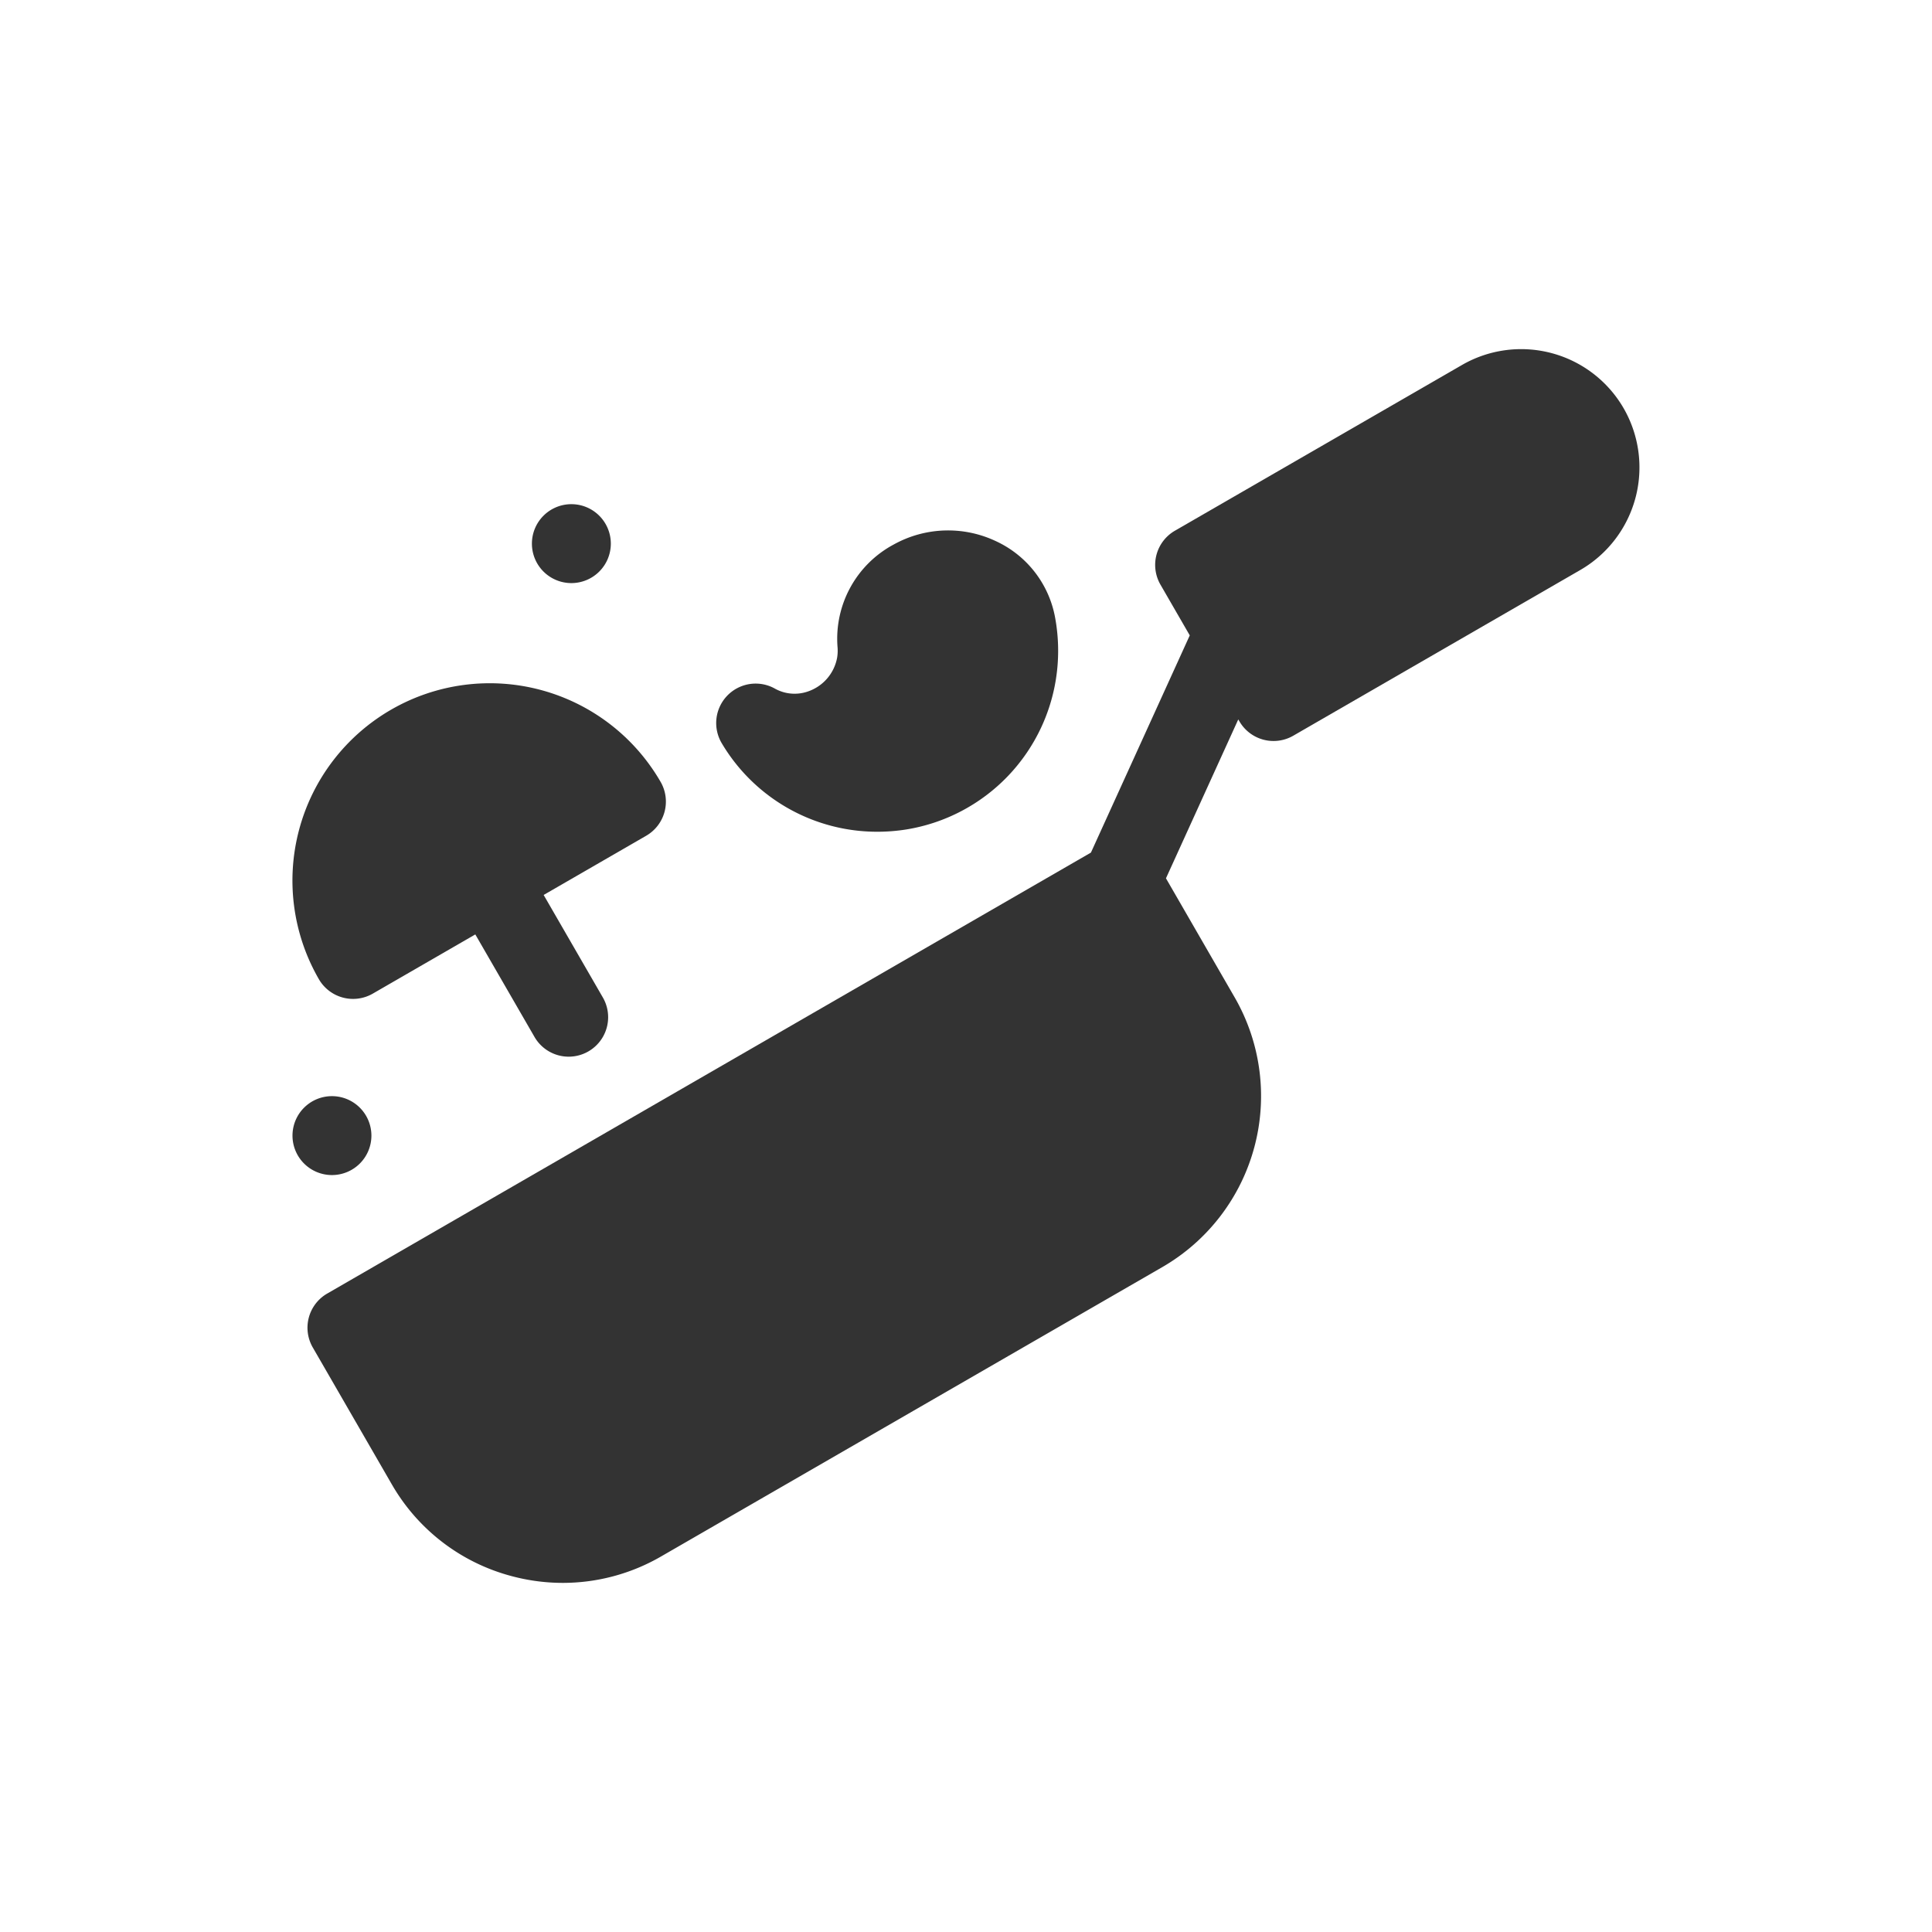
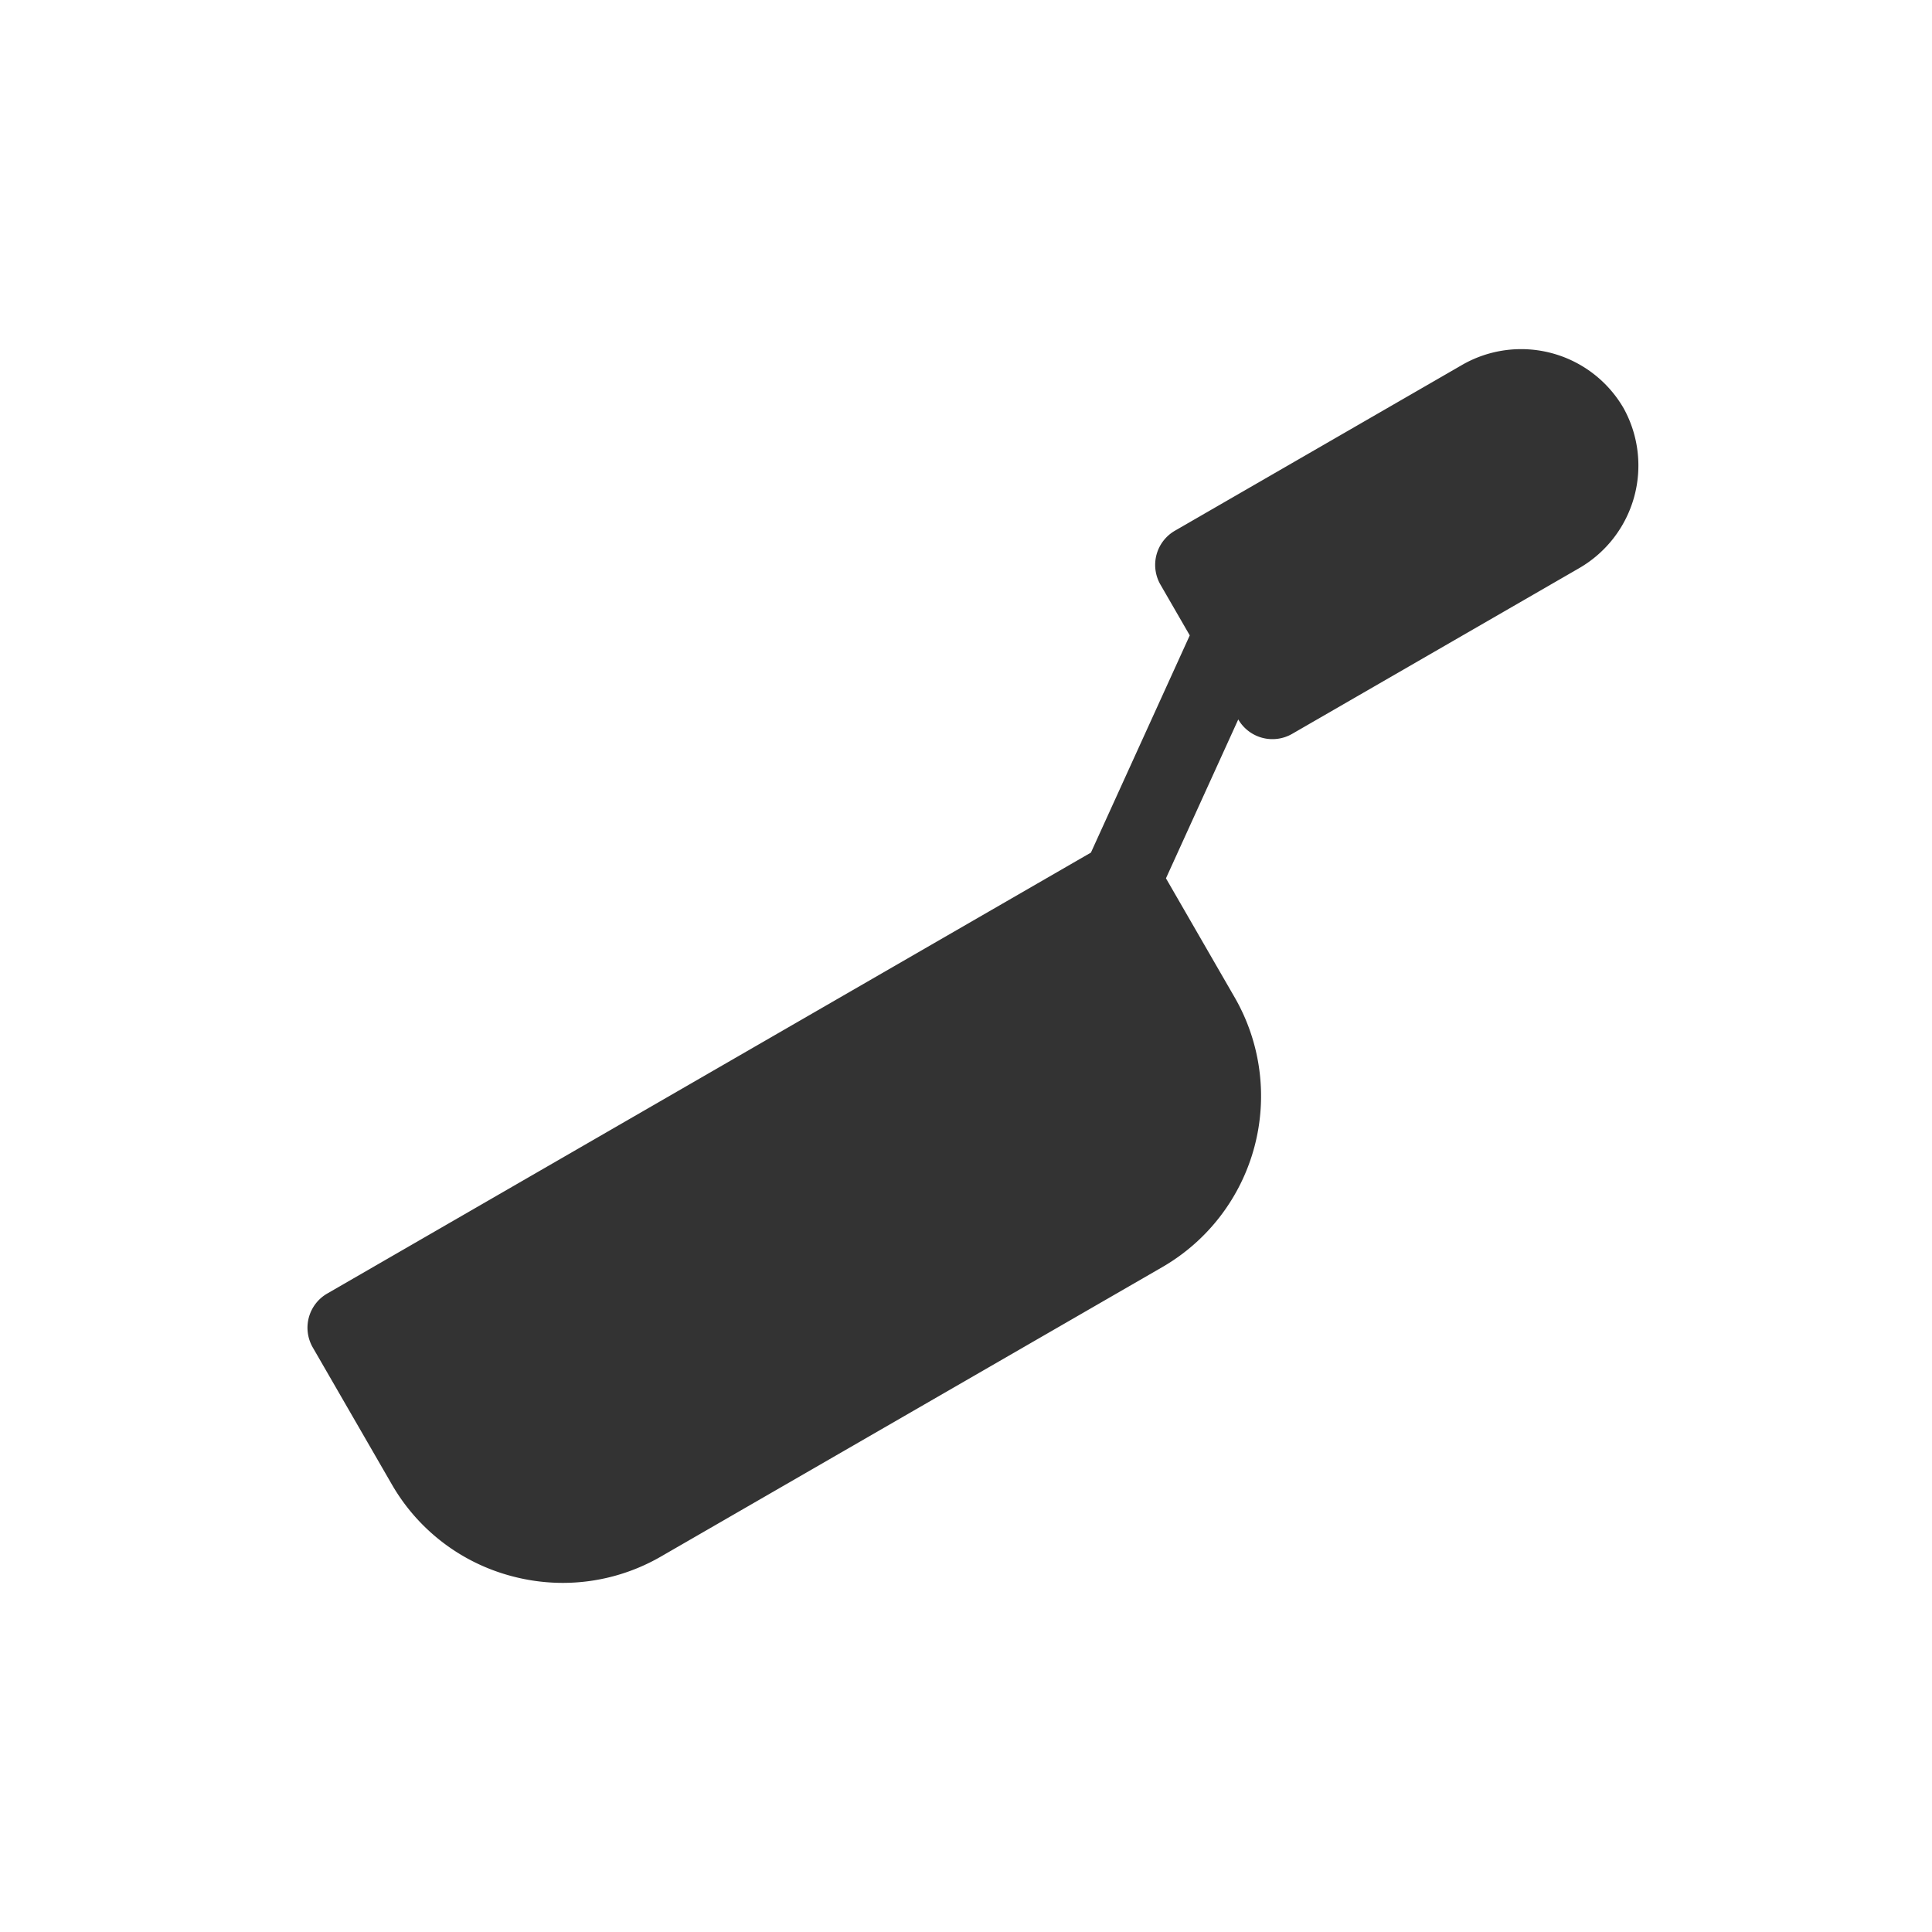
<svg xmlns="http://www.w3.org/2000/svg" width="104" height="104" viewBox="0 0 104 104">
  <g id="Gruppe_134" data-name="Gruppe 134" transform="translate(-14294 -3355)">
-     <rect id="Rechteck_366" data-name="Rechteck 366" width="104" height="104" transform="translate(14294 3355)" fill="none" />
    <g id="cooking" transform="translate(14309.744 3373.791)">
-       <path id="Pfad_2912" data-name="Pfad 2912" d="M4.249,286.078a2.124,2.124,0,1,1-2.124-2.124A2.124,2.124,0,0,1,4.249,286.078Zm0,0" transform="translate(0 -243.739)" fill="#333" />
-       <path id="Pfad_2913" data-name="Pfad 2913" d="M95.249,61.077a2.124,2.124,0,1,1-2.124-2.124A2.124,2.124,0,0,1,95.249,61.077Zm0,0" transform="translate(-78.112 -50.604)" fill="#333" />
-       <path id="Pfad_2914" data-name="Pfad 2914" d="M169.676,85.178a10.02,10.02,0,0,0,1.571-.124,9.728,9.728,0,0,0,8.1-8.473,9.843,9.843,0,0,0-.1-2.953,5.648,5.648,0,0,0-3.2-4.1,6.025,6.025,0,0,0-5.471.181,5.753,5.753,0,0,0-3.039,5.507,2.324,2.324,0,0,1-.02.589,2.376,2.376,0,0,1-1.587,1.827,2.18,2.18,0,0,1-1.792-.175,2.124,2.124,0,0,0-2.83,2.96A9.724,9.724,0,0,0,169.676,85.178Zm0,0" transform="translate(-138.198 -59.196)" fill="#333" />
-       <path id="Pfad_2915" data-name="Pfad 2915" d="M76.547,3.189A6.372,6.372,0,0,0,67.842.856L52.388,9.778a2.124,2.124,0,0,0-.777,2.9l1.578,2.733-5.32,11.692L6.757,50.841a2.124,2.124,0,0,0-.777,2.9L10.229,61.1a10.551,10.551,0,0,0,6.449,4.949,10.686,10.686,0,0,0,2.767.366,10.559,10.559,0,0,0,5.293-1.427L51.721,49.411A10.634,10.634,0,0,0,55.608,34.9l-3.7-6.412L55.8,19.935l.06.1a2.124,2.124,0,0,0,2.9.777l15.454-8.922A6.38,6.38,0,0,0,76.547,3.189Zm0,0" transform="translate(-4.888 0.001)" fill="#333" />
-       <path id="Pfad_2916" data-name="Pfad 2916" d="M2.711,143.887a2.122,2.122,0,0,0,1.612-.212l5.519-3.187,3.187,5.519a2.124,2.124,0,1,0,3.679-2.124l-3.187-5.519,5.519-3.187a2.124,2.124,0,0,0,.777-2.9A10.621,10.621,0,1,0,1.422,142.9,2.123,2.123,0,0,0,2.711,143.887Zm0,0" transform="translate(0 -108.979)" fill="#333" />
+       <path id="Pfad_2915" data-name="Pfad 2915" d="M76.547,3.189A6.372,6.372,0,0,0,67.842.856L52.388,9.778a2.124,2.124,0,0,0-.777,2.9l1.578,2.733-5.32,11.692L6.757,50.841a2.124,2.124,0,0,0-.777,2.9L10.229,61.1a10.551,10.551,0,0,0,6.449,4.949,10.686,10.686,0,0,0,2.767.366,10.559,10.559,0,0,0,5.293-1.427L51.721,49.411A10.634,10.634,0,0,0,55.608,34.9l-3.7-6.412L55.8,19.935a2.124,2.124,0,0,0,2.9.777l15.454-8.922A6.38,6.38,0,0,0,76.547,3.189Zm0,0" transform="translate(-4.888 0.001)" fill="#333" />
    </g>
  </g>
</svg>